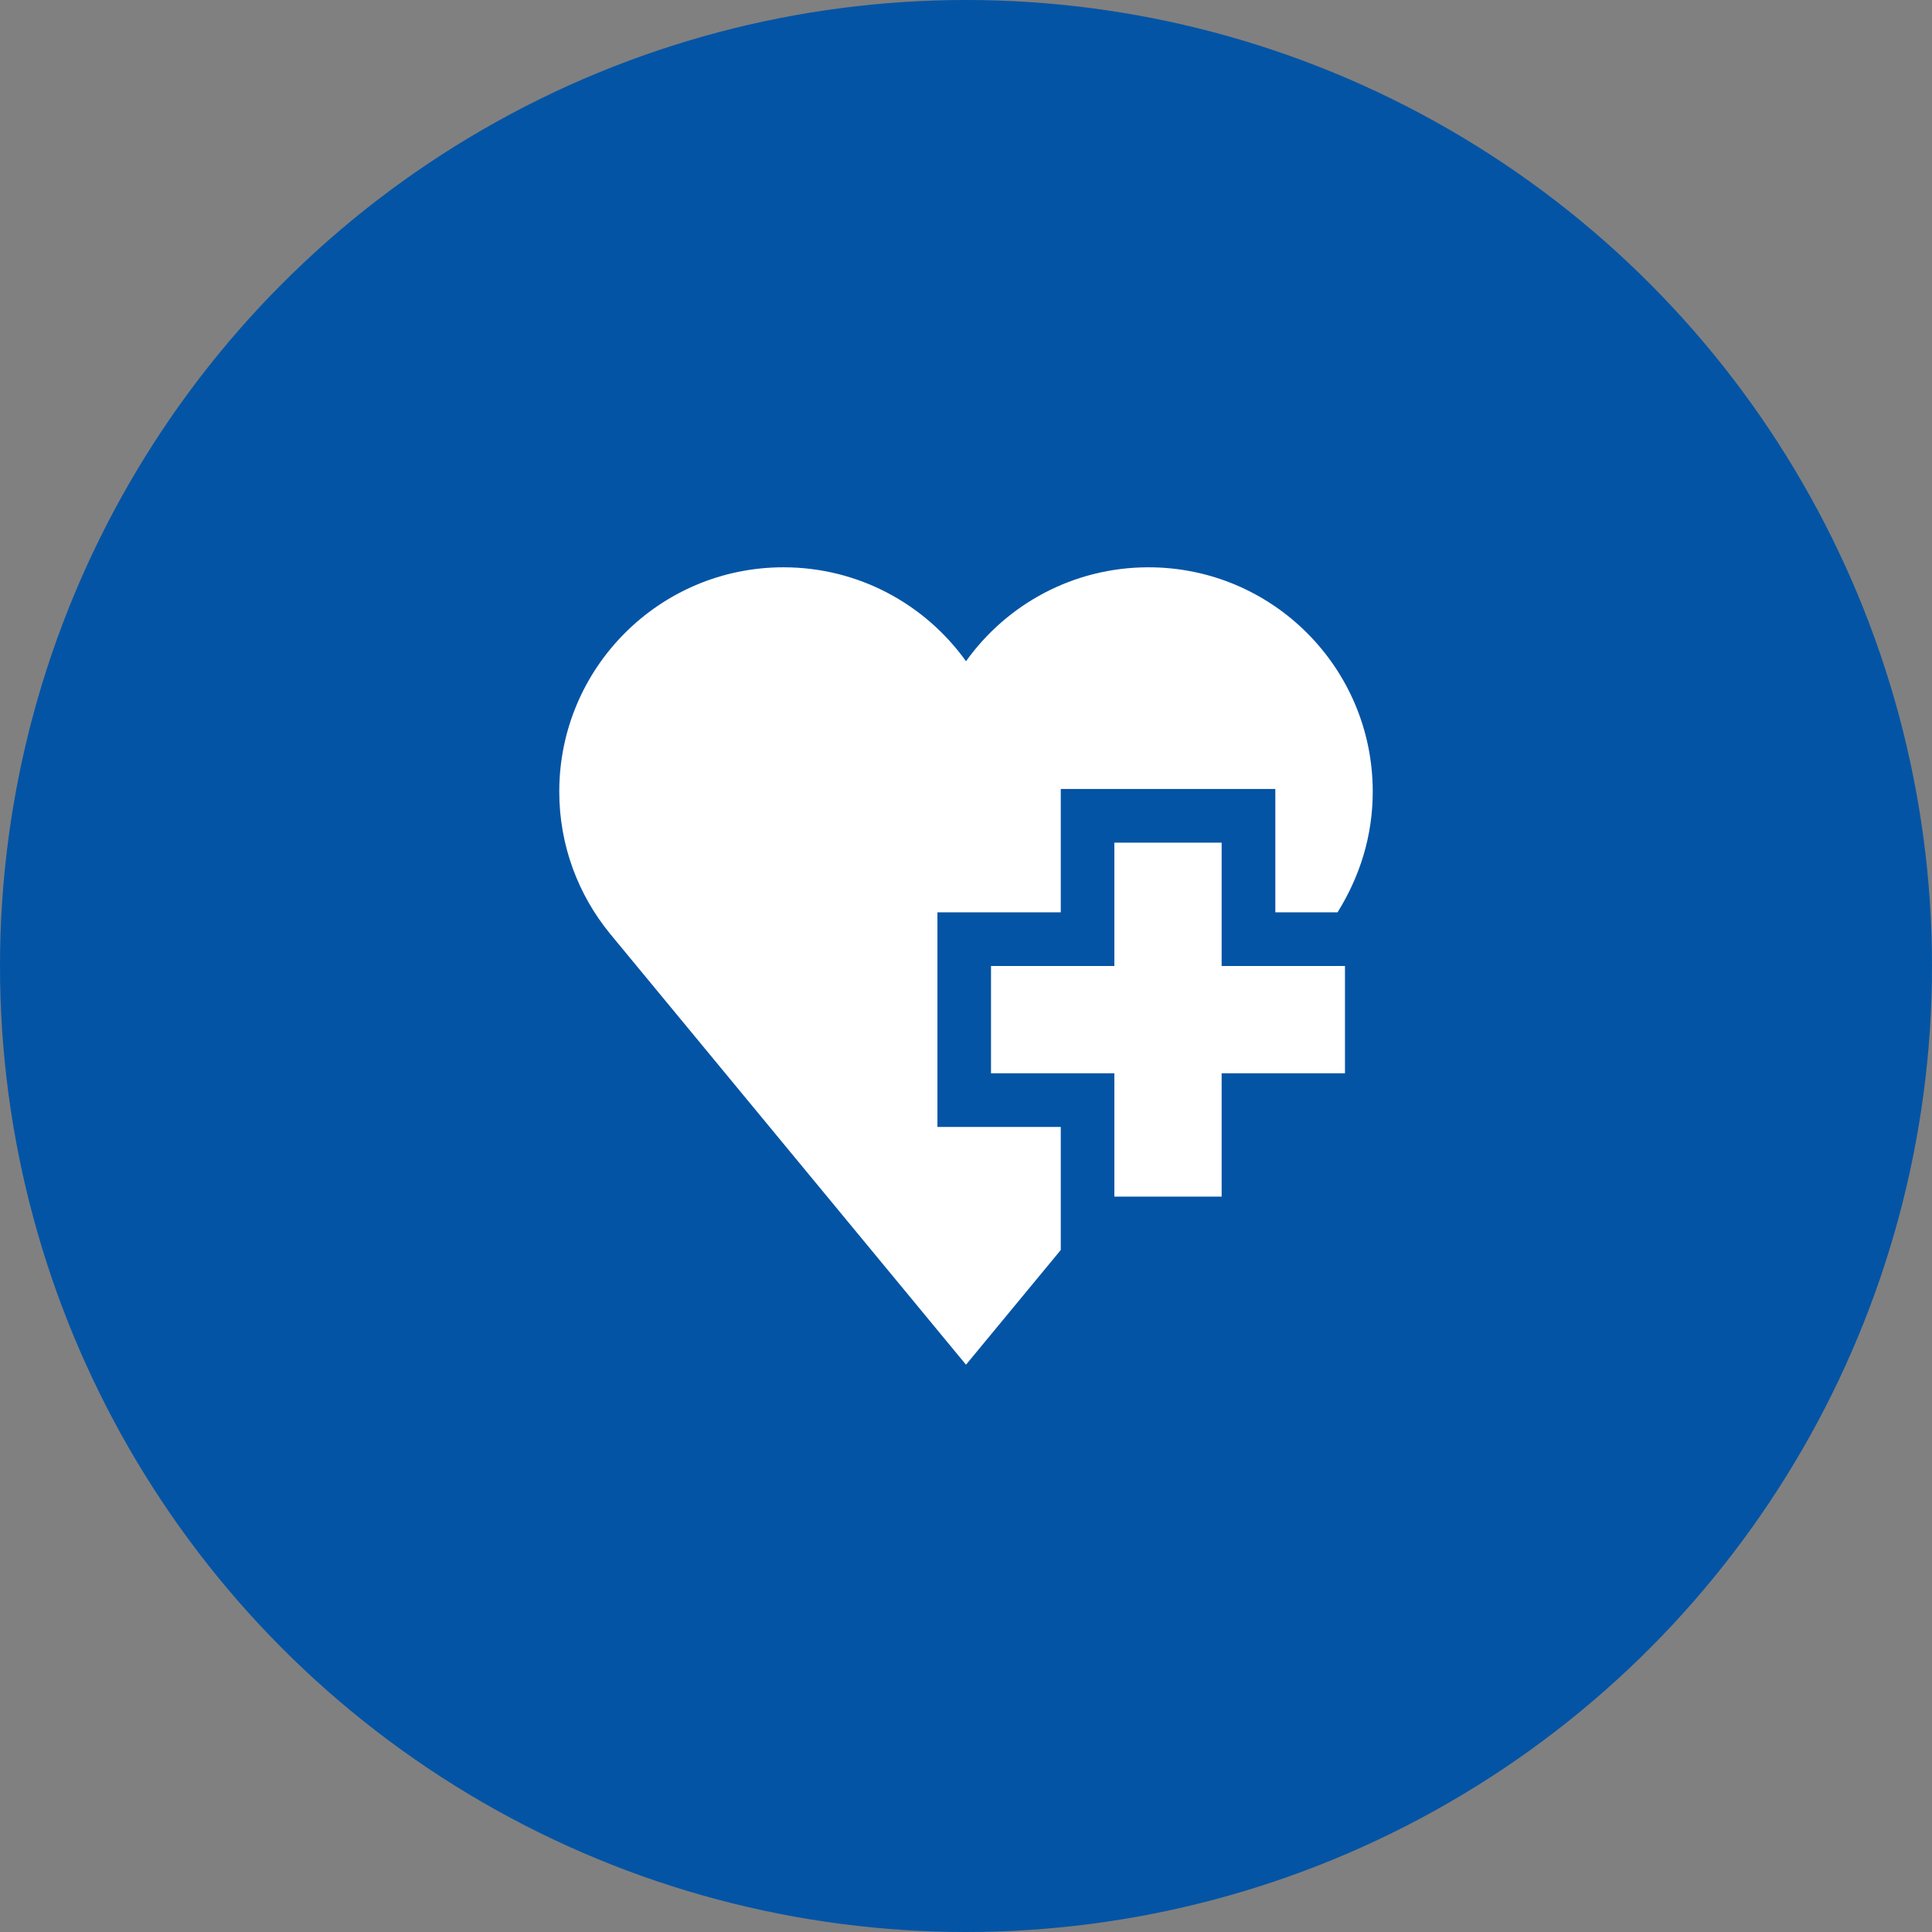
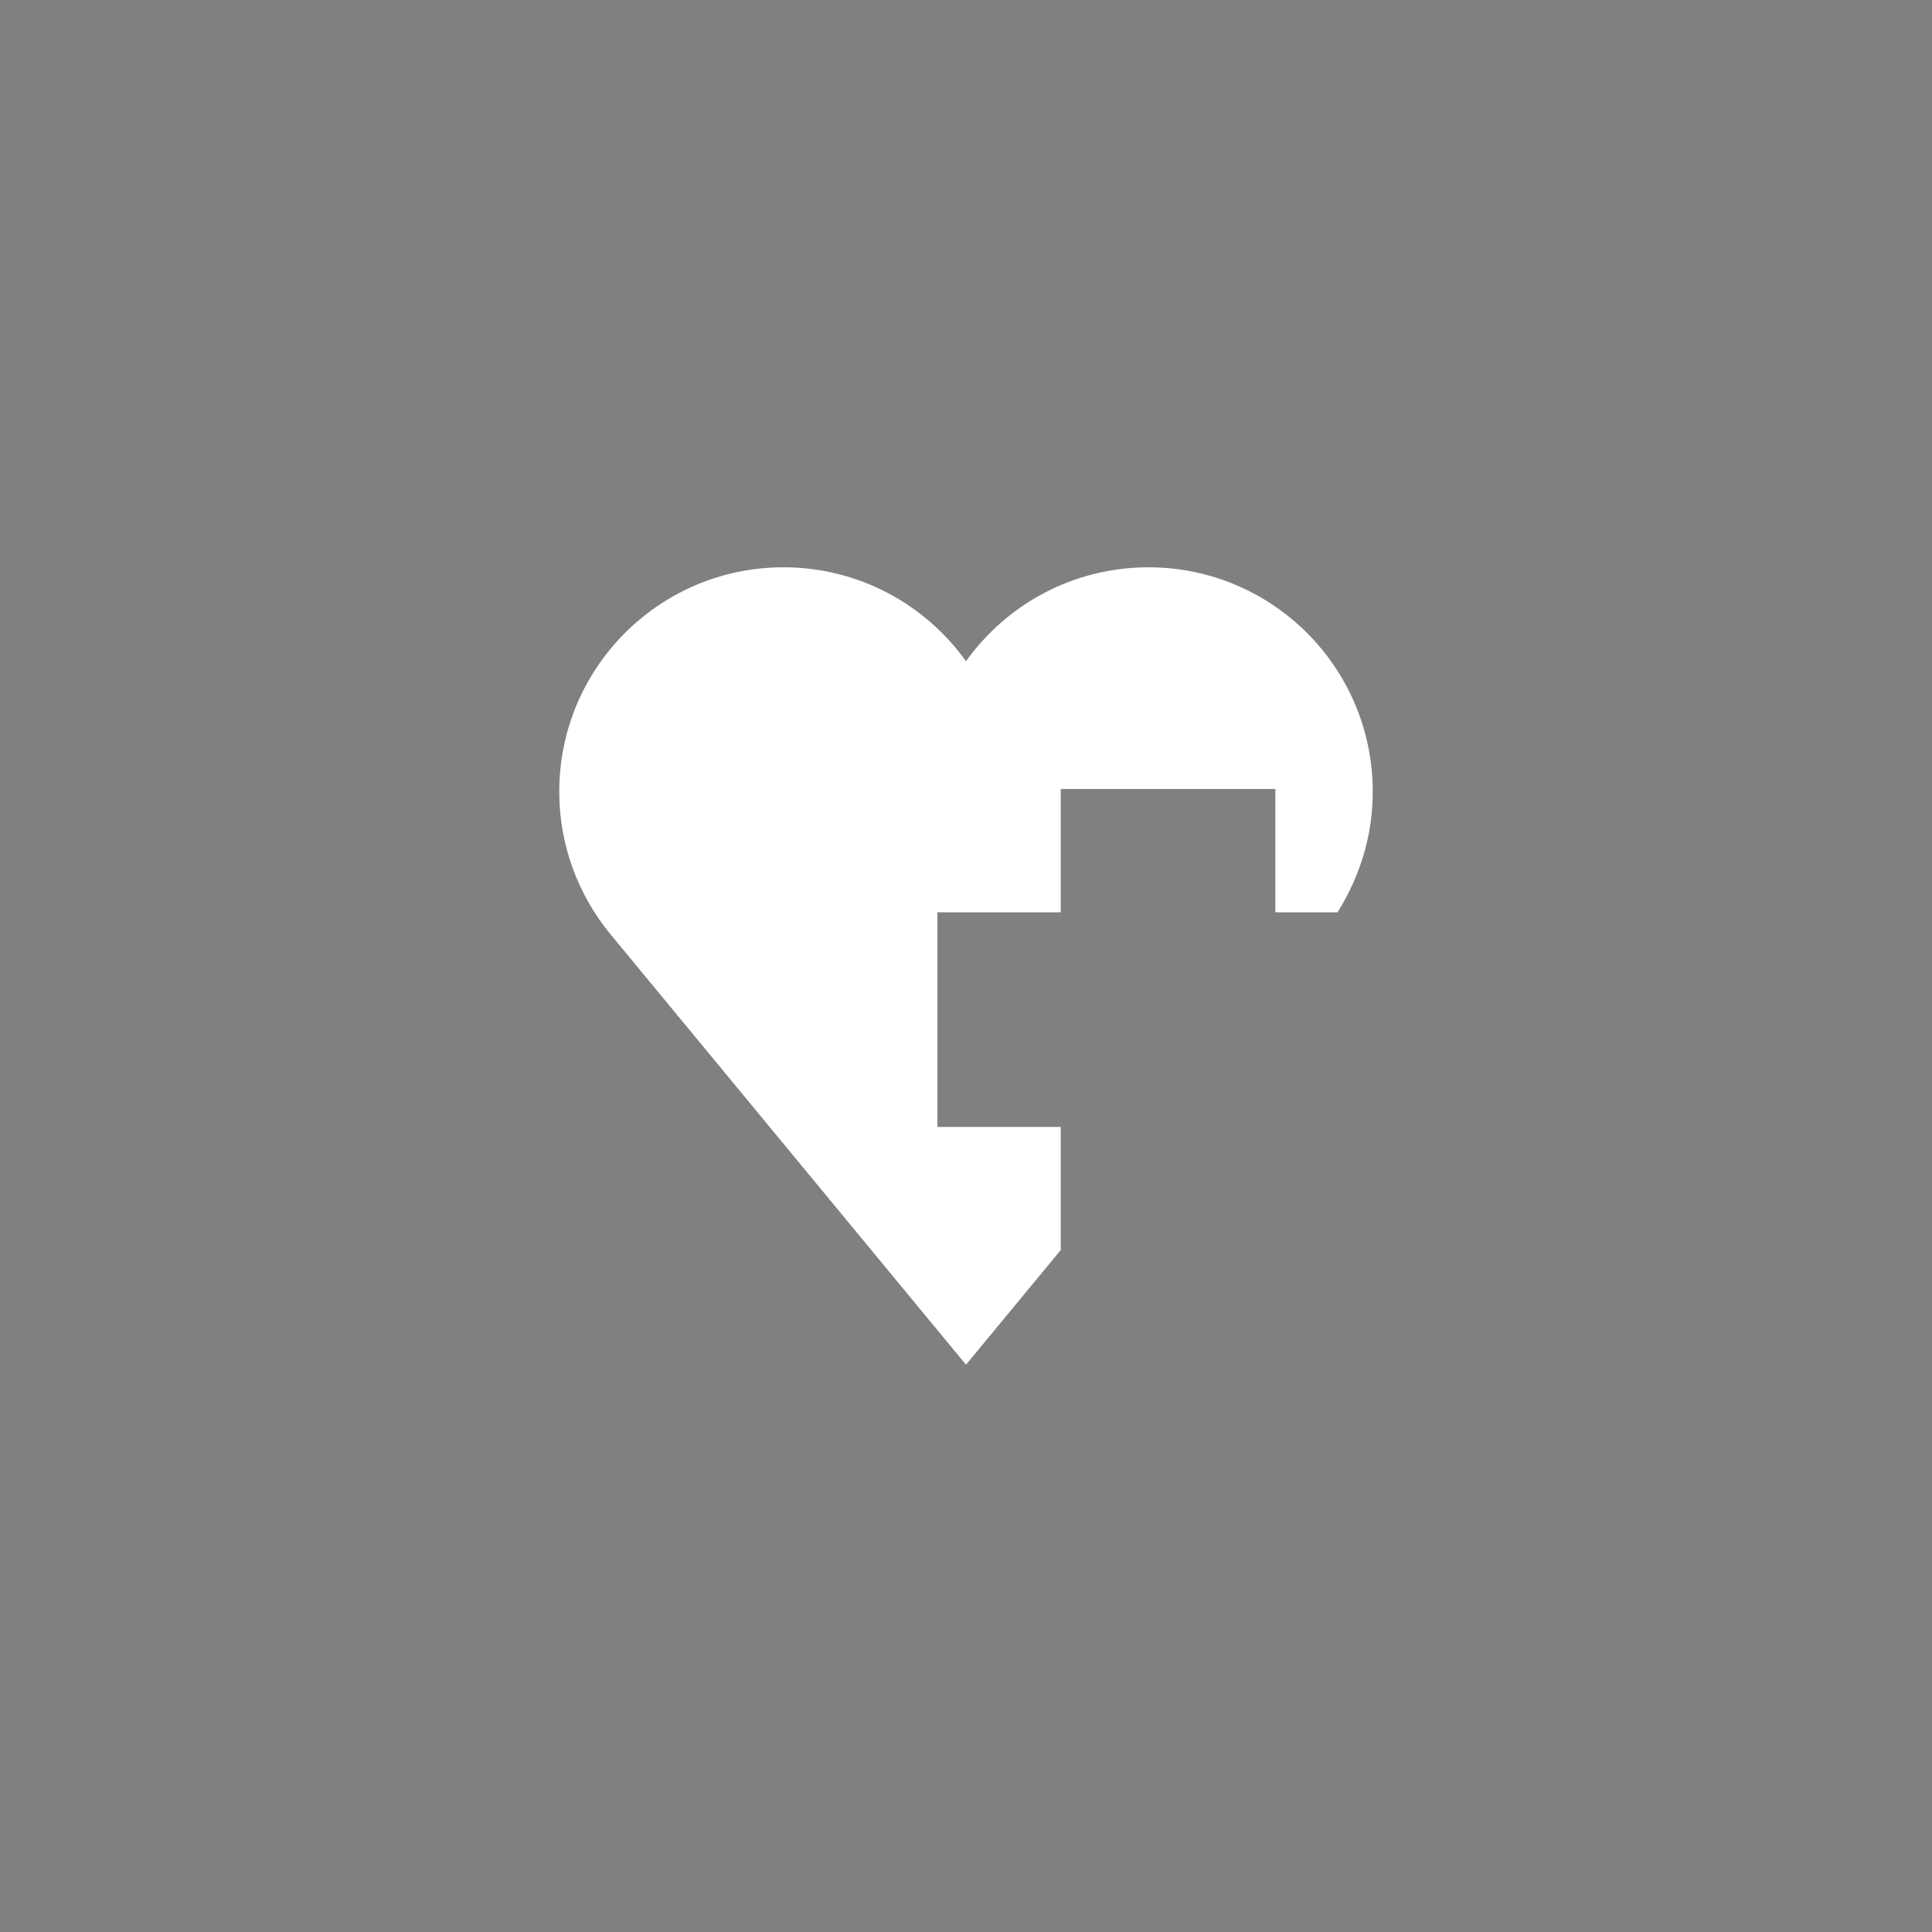
<svg xmlns="http://www.w3.org/2000/svg" version="1.1" id="圖層_1" x="0px" y="0px" viewBox="0 0 190 190" style="enable-background:new 0 0 190 190;" xml:space="preserve">
  <rect x="0" y="0" width="190" height="190" fill="#808080" stroke="none" />
  <style type="text/css">
	.st0{fill:#0454A5;}
	.st1{fill:#FFFFFF;}
</style>
-   <circle class="st0" cx="95" cy="95" r="95" />
  <g>
-     <polygon class="st1" points="120.14,82.87 109.59,82.87 109.59,95 97.46,95 97.46,105.55 109.59,105.55 109.59,117.68    120.14,117.68 120.14,105.55 132.27,105.55 132.27,95 120.14,95  " />
    <path class="st1" d="M92.19,89.72h12.13V77.59h21.1v12.13h6.12c2.19-3.52,3.46-7.5,3.46-11.87c0-12.18-9.87-22.06-22.05-22.06   c-7.4,0-13.95,3.64-17.95,9.24c-4-5.59-10.55-9.24-17.95-9.24C64.87,55.79,55,65.67,55,77.85c0,5.3,1.87,10.15,4.98,13.96   L95,134.21l9.32-11.28v-12.1H92.19V89.72z" />
  </g>
</svg>